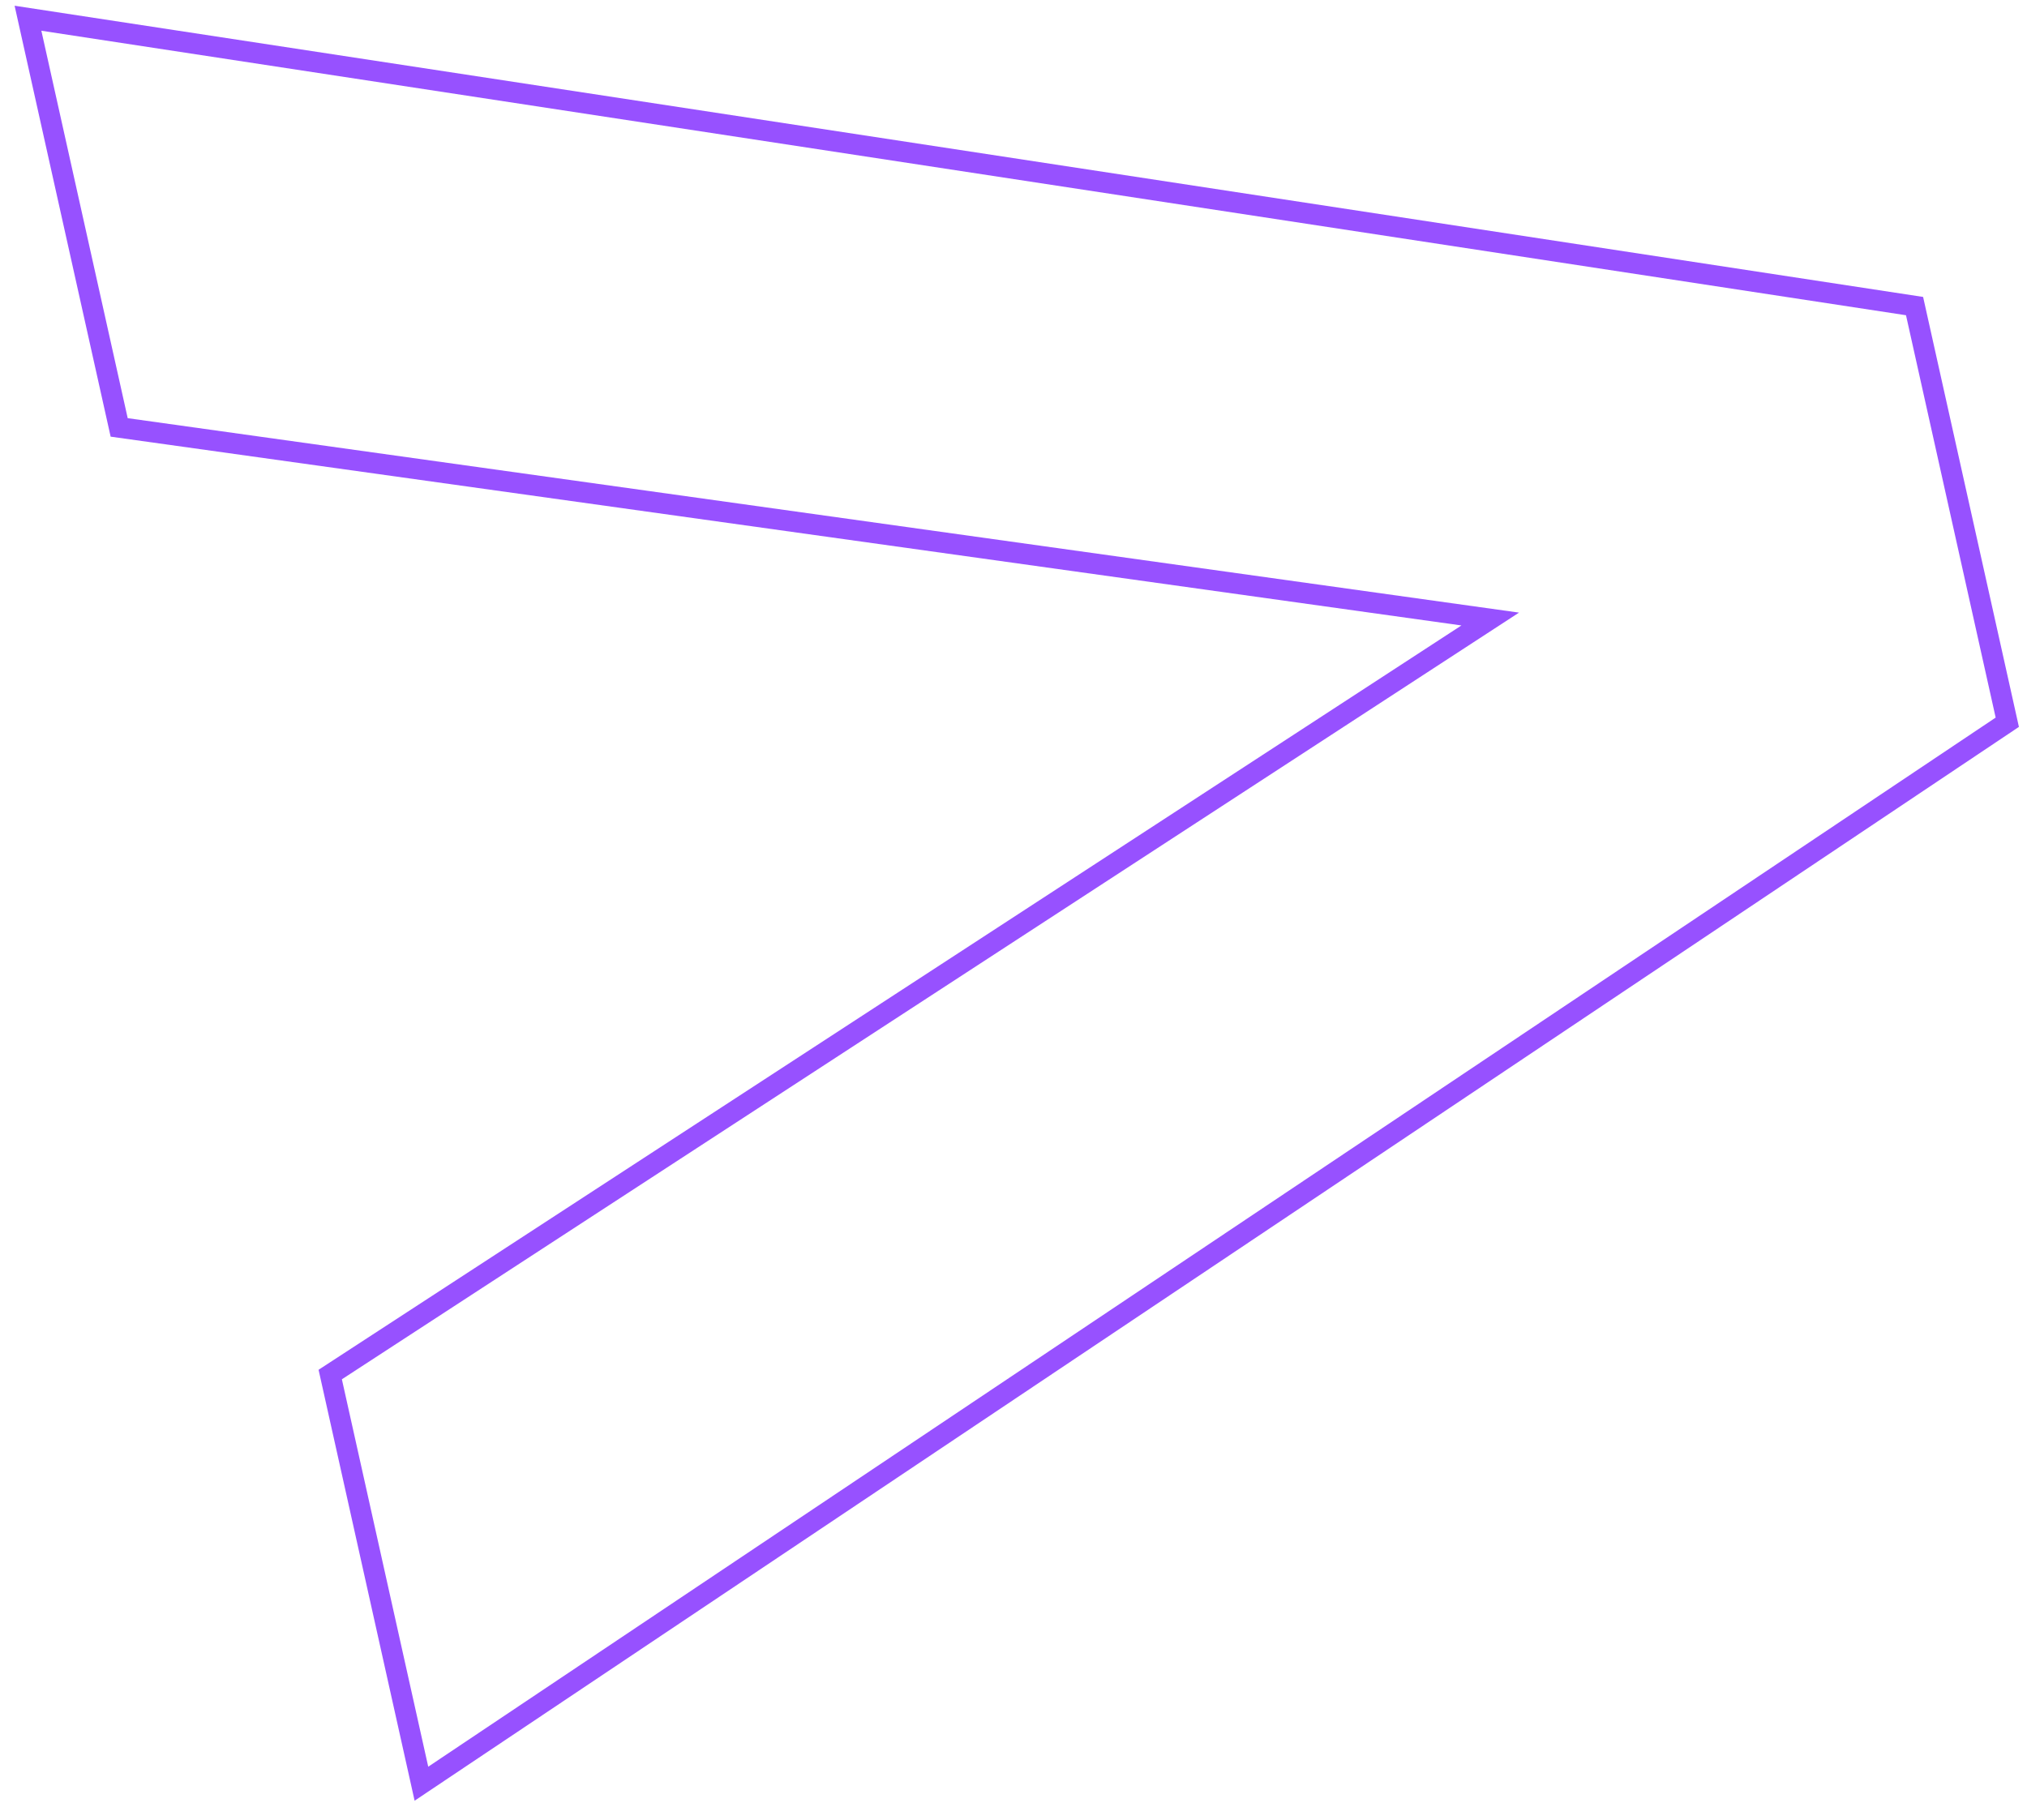
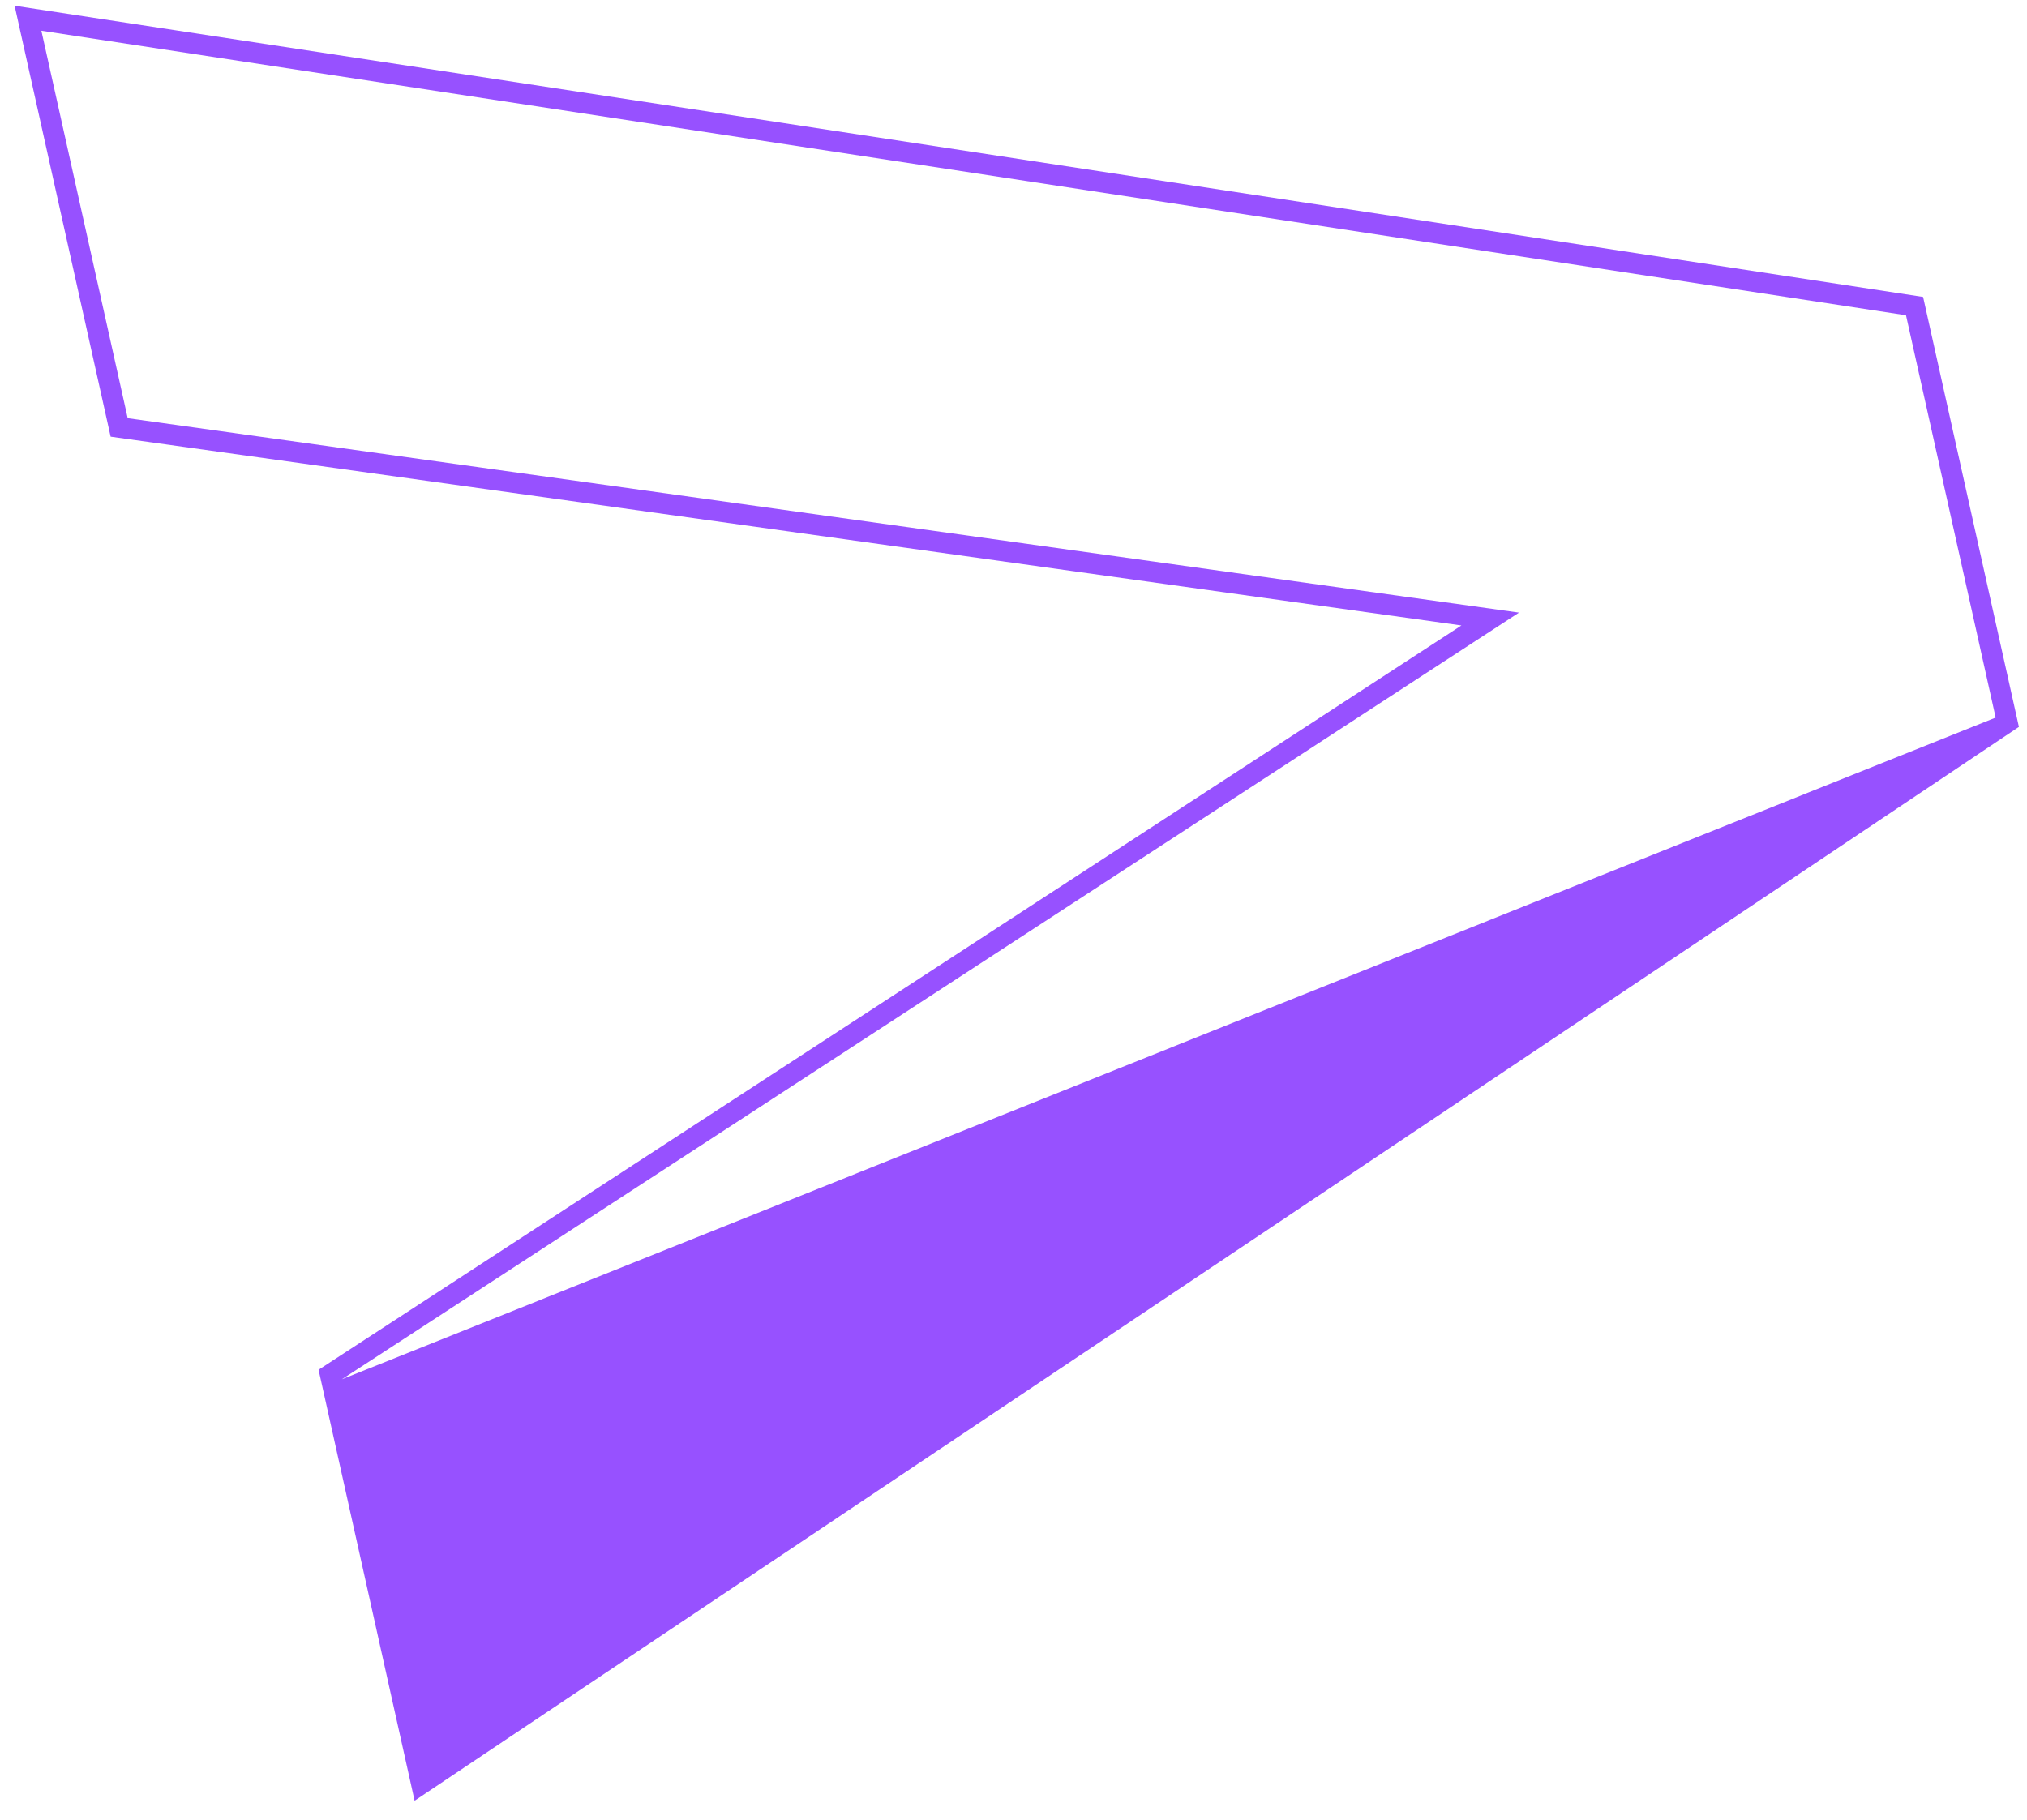
<svg xmlns="http://www.w3.org/2000/svg" width="98" height="88" viewBox="0 0 98 88" fill="none">
-   <path fill-rule="evenodd" clip-rule="evenodd" d="M0.706 0.277L92.977 14.358L97.609 35.148L20.045 87.071L15.402 66.234L70.656 30.243L5.349 21.114L0.706 0.277ZM73.441 29.622L16.529 66.694L20.704 85.427L96.485 34.698L92.15 15.243L2 1.486L6.174 20.22L73.441 29.622Z" fill="#9751FF" />
+   <path fill-rule="evenodd" clip-rule="evenodd" d="M0.706 0.277L92.977 14.358L97.609 35.148L20.045 87.071L15.402 66.234L70.656 30.243L5.349 21.114L0.706 0.277ZM73.441 29.622L16.529 66.694L96.485 34.698L92.15 15.243L2 1.486L6.174 20.22L73.441 29.622Z" fill="#9751FF" />
</svg>